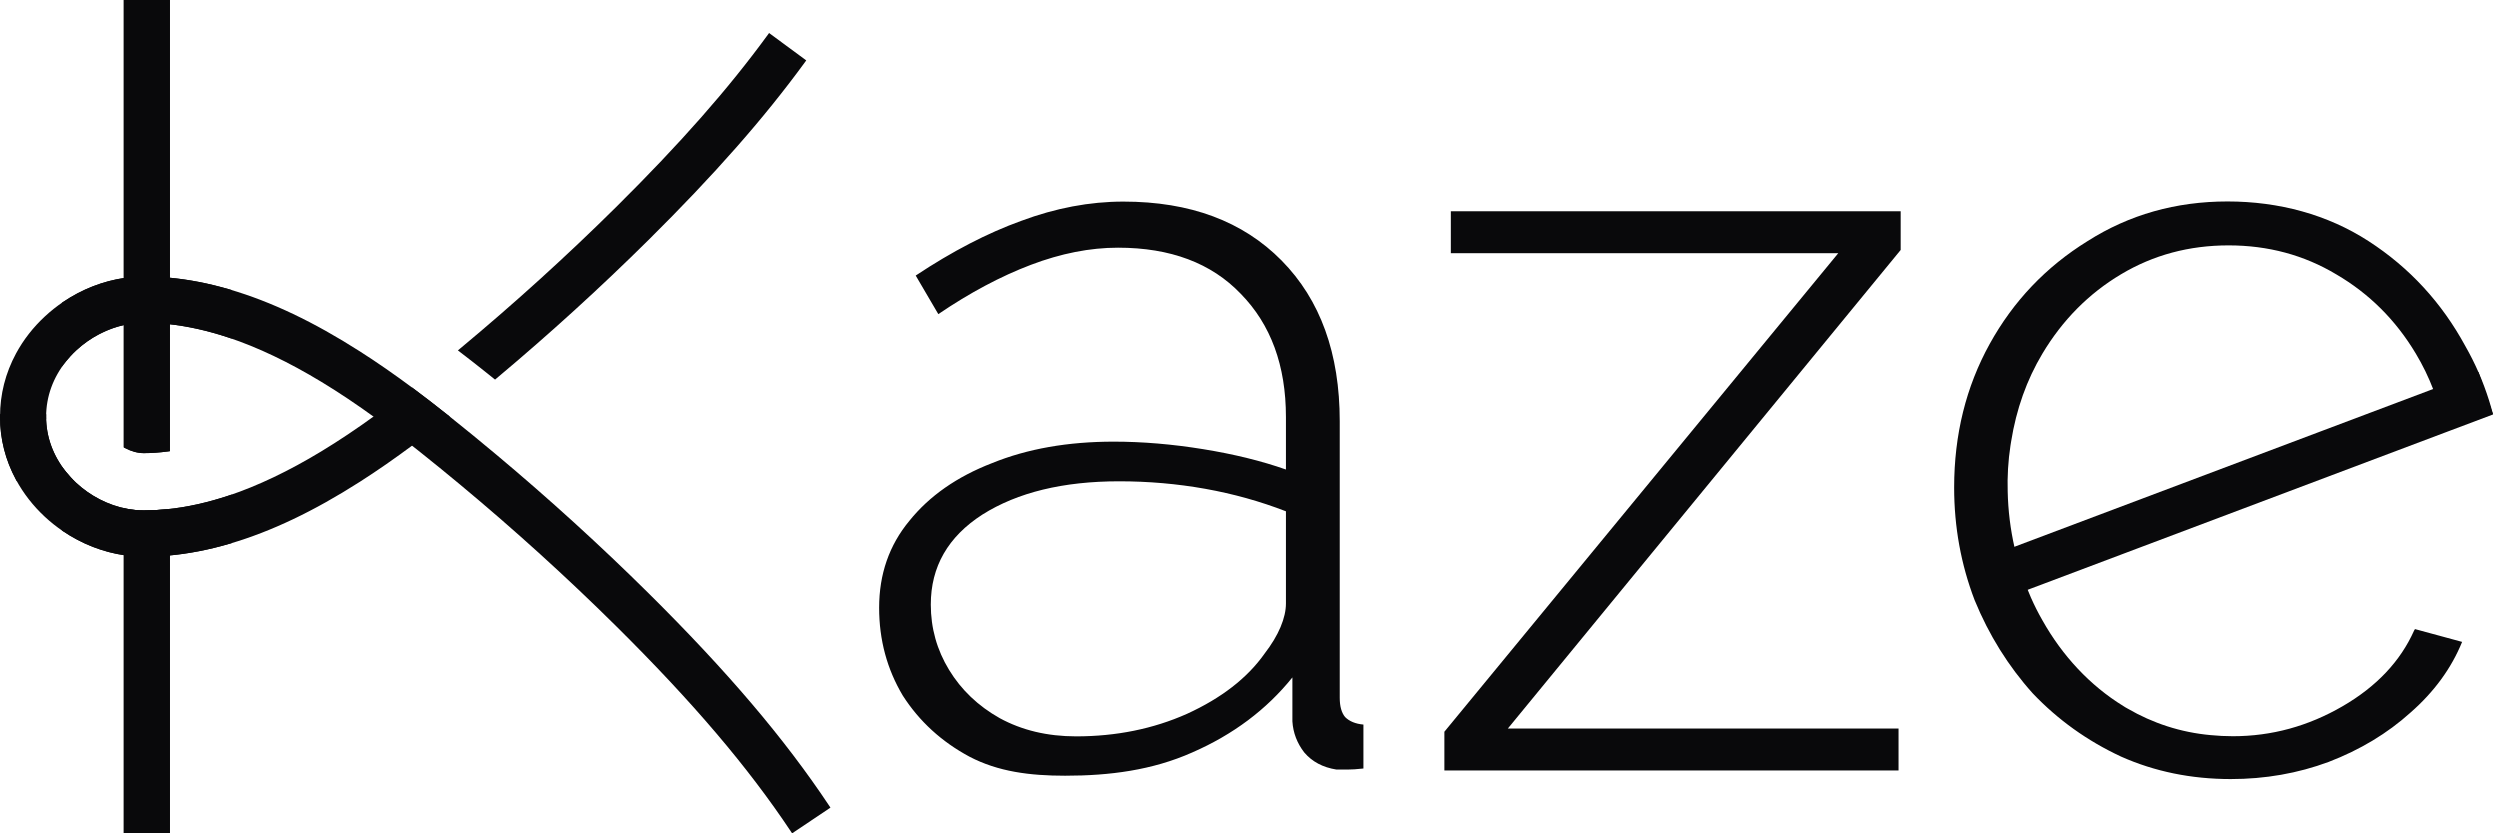
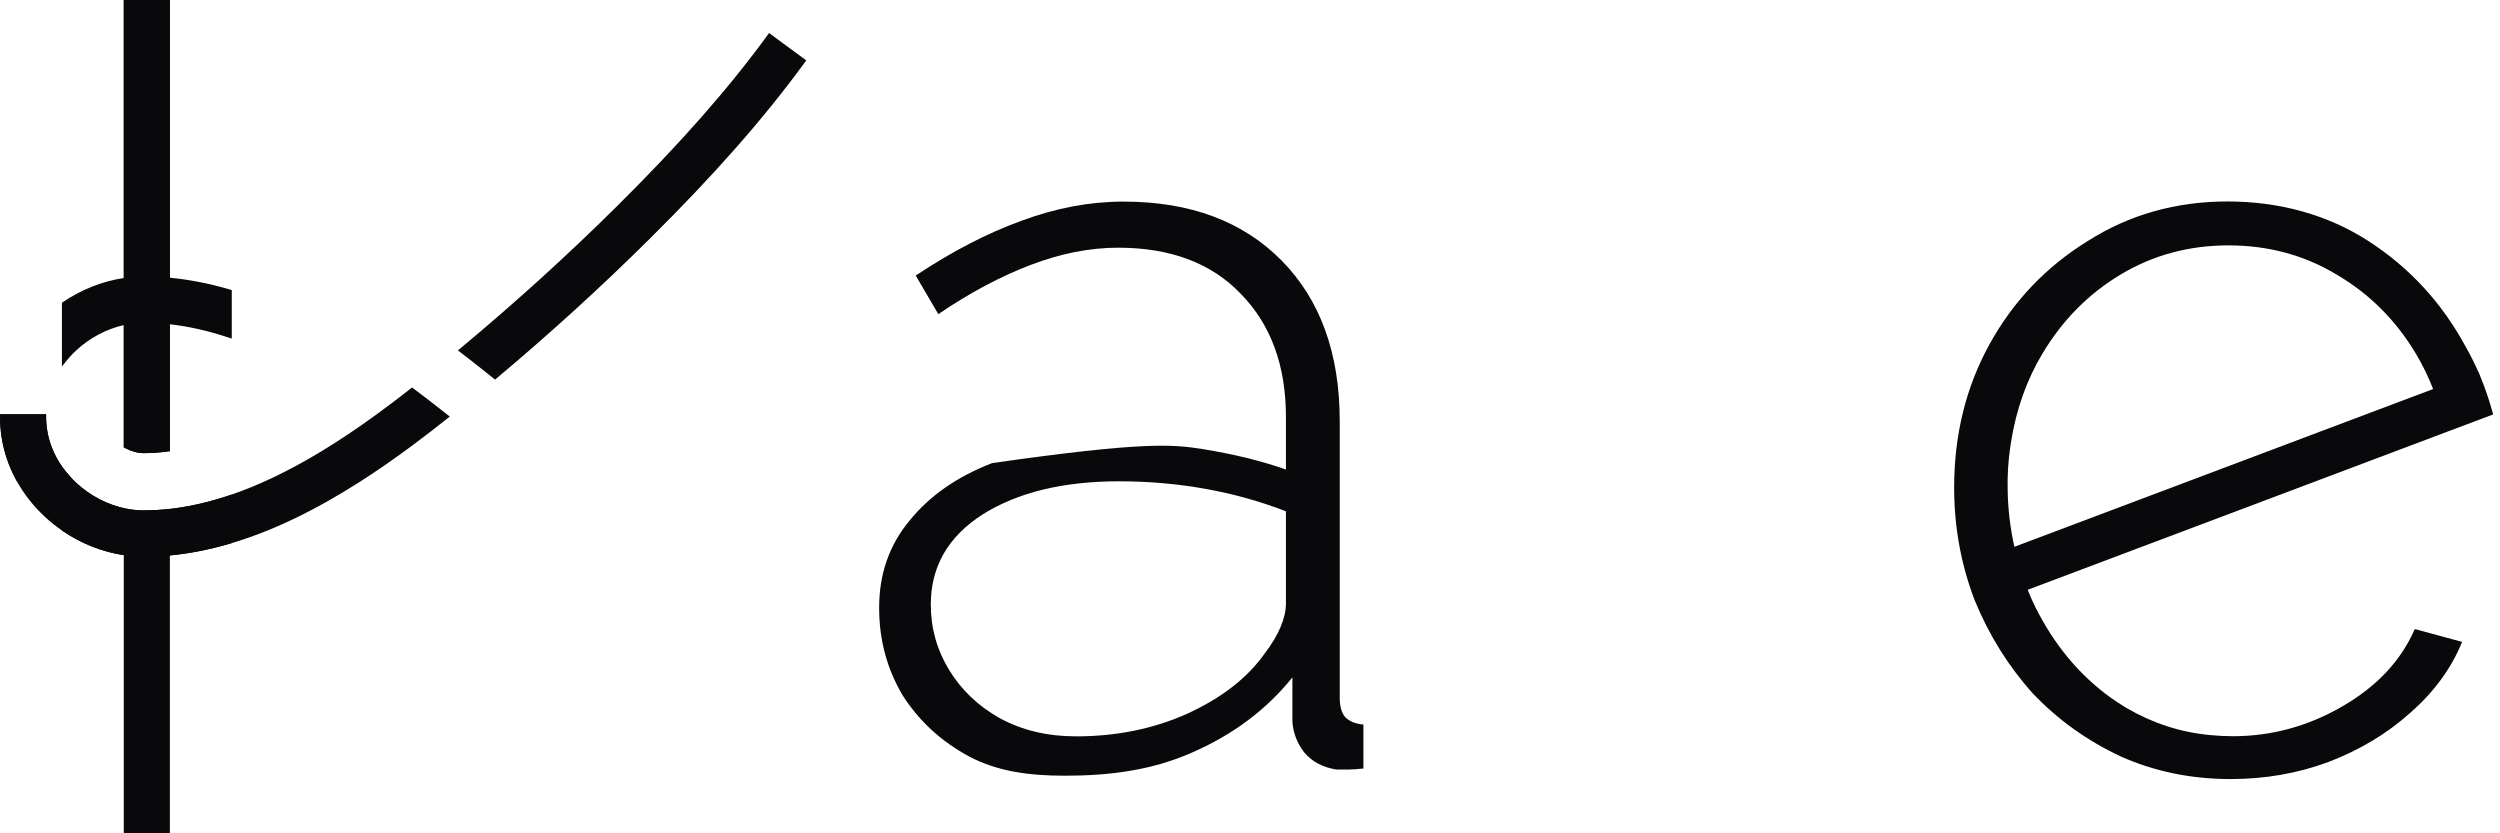
<svg xmlns="http://www.w3.org/2000/svg" fill="none" height="48" viewBox="0 0 144 48" width="144">
  <g clip-path="url(#clip0_11995_9743)">
    <path d="M7.13 47.998V31.977C5.898 31.792 4.689 31.316 3.628 30.596L3.566 30.555V26.888L3.814 27.195C3.892 27.293 3.973 27.386 4.055 27.474C4.163 27.593 4.276 27.706 4.391 27.812C5.206 28.57 6.238 29.099 7.296 29.302C7.627 29.367 7.961 29.399 8.29 29.399C8.73 29.399 9.182 29.376 9.632 29.33C10.763 29.215 11.952 28.952 13.166 28.547L13.35 28.485V31.282L13.249 31.312C12.072 31.658 10.908 31.887 9.785 31.993V47.998H7.13L7.13 47.998Z" fill="#09090B" />
    <path d="M8.29 26.101C7.936 26.101 7.561 26 7.204 25.808L7.13 25.768V18.724C6.133 18.949 5.167 19.462 4.394 20.179C4.278 20.286 4.166 20.399 4.057 20.517C3.973 20.609 3.891 20.704 3.815 20.799L3.566 21.109V17.439L3.628 17.397C4.69 16.677 5.898 16.199 7.13 16.014V0H9.786V15.997C10.91 16.104 12.075 16.333 13.249 16.678L13.35 16.707V19.505L13.166 19.444C12.009 19.057 10.873 18.8 9.786 18.678V25.987L9.665 26.003C9.198 26.067 8.735 26.1 8.29 26.1V26.101Z" fill="#09090B" />
    <path d="M8.29 26.101C7.937 26.101 7.561 26 7.204 25.808L7.13 25.768V0H9.786V25.988L9.665 26.004C9.197 26.068 8.735 26.101 8.29 26.101H8.29Z" fill="#09090B" />
-     <path d="M7.13 47.998V29.27L7.296 29.302C7.627 29.367 7.961 29.399 8.29 29.399C8.73 29.399 9.182 29.376 9.632 29.33L9.786 29.314V47.999H7.13V47.998Z" fill="#09090B" />
    <path d="M0.964 27.71L0.925 27.637C0.311 26.502 0 25.279 0 24.001V23.86H2.656V24.001C2.656 25.151 3.057 26.255 3.815 27.196C3.894 27.293 3.974 27.386 4.056 27.474L4.274 27.71H0.964Z" fill="#09090B" />
-     <path d="M45.549 47.884C43.081 44.176 39.885 40.42 35.488 36.064C32.658 33.26 29.637 30.52 26.51 27.919C25.785 27.316 25.043 26.711 24.304 26.122C24.09 25.951 23.872 25.778 23.651 25.605C22.959 25.063 22.312 24.573 21.673 24.11C20.56 23.301 19.522 22.606 18.5 21.988C16.639 20.86 14.845 20.005 13.166 19.445C11.954 19.041 10.765 18.777 9.632 18.662C9.183 18.616 8.733 18.593 8.293 18.593C7.964 18.593 7.63 18.626 7.297 18.69C6.241 18.893 5.21 19.422 4.394 20.18C4.278 20.287 4.166 20.4 4.058 20.518C3.974 20.61 3.892 20.705 3.815 20.8C3.058 21.74 2.658 22.843 2.658 23.992V24.132H0.002V23.992C0.002 22.713 0.313 21.489 0.926 20.356C1.35 19.571 1.91 18.853 2.591 18.222C2.915 17.921 3.264 17.644 3.628 17.398C4.725 16.654 5.978 16.169 7.251 15.998C7.595 15.95 7.945 15.926 8.292 15.926C8.742 15.926 9.202 15.947 9.658 15.986C10.822 16.087 12.03 16.32 13.249 16.679C15.626 17.378 18.074 18.543 20.731 20.241C21.727 20.877 22.738 21.578 23.82 22.384C24.451 22.854 25.089 23.345 25.768 23.886C25.808 23.917 25.848 23.949 25.888 23.98L25.956 24.035C26.836 24.737 27.727 25.465 28.602 26.199C31.646 28.748 34.59 31.429 37.353 34.166C41.88 38.651 45.186 42.539 47.757 46.403L47.834 46.519L45.626 48L45.548 47.884H45.549Z" fill="#09090B" />
    <path d="M8.29 32.066C7.944 32.066 7.595 32.042 7.251 31.995C5.977 31.823 4.724 31.34 3.628 30.596C3.26 30.348 2.91 30.07 2.588 29.771C1.908 29.139 1.349 28.421 0.924 27.637C0.311 26.502 0 25.278 0 24.001V23.86H2.656V24.001C2.656 25.151 3.057 26.255 3.815 27.196C3.894 27.293 3.974 27.386 4.055 27.474C4.164 27.593 4.277 27.707 4.392 27.812C5.207 28.57 6.239 29.099 7.297 29.303C7.628 29.367 7.962 29.399 8.29 29.399C8.731 29.399 9.182 29.376 9.632 29.33C10.764 29.215 11.952 28.952 13.167 28.547C14.845 27.986 16.64 27.13 18.5 26.003C19.521 25.385 20.559 24.691 21.673 23.881C22.315 23.415 22.962 22.925 23.651 22.385L23.735 22.319L23.82 22.383C24.451 22.853 25.089 23.344 25.768 23.885L25.907 23.995L25.768 24.105C25.073 24.657 24.436 25.148 23.819 25.607C22.733 26.415 21.723 27.116 20.731 27.75C18.074 29.447 15.627 30.613 13.249 31.312C12.028 31.672 10.819 31.904 9.658 32.005C9.201 32.046 8.741 32.066 8.29 32.066L8.29 32.066Z" fill="#09090B" />
    <path d="M28.426 21.793C28.285 21.679 28.143 21.566 28.001 21.453C27.485 21.041 27 20.66 26.515 20.291L26.375 20.183L26.511 20.07C29.638 17.47 32.657 14.73 35.487 11.928C39.176 8.272 41.951 5.122 44.217 2.015L44.299 1.902L46.44 3.479L46.358 3.592C44.005 6.817 41.143 10.069 37.351 13.826C34.59 16.561 31.647 19.241 28.603 21.791L28.515 21.865L28.425 21.793L28.426 21.793Z" fill="#09090B" />
-     <path d="M50.638 35.007C50.638 33.072 51.217 31.406 52.374 30.007C53.531 28.567 55.122 27.456 57.147 26.674C59.172 25.851 61.507 25.439 64.152 25.439C65.805 25.439 67.52 25.583 69.297 25.871C71.074 26.159 72.665 26.55 74.07 27.044V24.02C74.07 21.057 73.202 18.691 71.466 16.921C69.772 15.152 67.416 14.267 64.399 14.267C62.788 14.267 61.114 14.596 59.378 15.255C57.643 15.913 55.866 16.86 54.047 18.094L52.745 15.872C54.853 14.473 56.878 13.423 58.82 12.723C60.804 11.983 62.767 11.612 64.709 11.612C68.552 11.612 71.589 12.744 73.822 15.008C76.053 17.271 77.169 20.358 77.169 24.267V40.192C77.169 40.686 77.273 41.056 77.479 41.303C77.727 41.55 78.079 41.694 78.533 41.735V44.266C78.161 44.307 77.852 44.327 77.603 44.327H76.984C76.198 44.204 75.579 43.875 75.124 43.34C74.711 42.804 74.483 42.208 74.442 41.55V39.019C72.954 40.87 71.032 42.311 68.677 43.34C66.363 44.368 63.912 44.681 61.35 44.681C59.325 44.681 57.498 44.451 55.845 43.586C54.234 42.722 52.953 41.549 52.002 40.068C51.093 38.545 50.638 36.858 50.638 35.006L50.638 35.007ZM72.83 37.661C73.243 37.126 73.553 36.611 73.76 36.118C73.967 35.624 74.07 35.171 74.07 34.76V29.451C72.583 28.875 71.033 28.443 69.421 28.155C67.81 27.867 66.157 27.723 64.462 27.723C61.239 27.723 58.614 28.361 56.59 29.637C54.606 30.913 53.614 32.641 53.614 34.822C53.614 36.18 53.965 37.435 54.668 38.587C55.37 39.739 56.341 40.665 57.581 41.364C58.862 42.064 60.33 42.414 61.983 42.414C64.297 42.414 66.425 41.982 68.368 41.118C70.351 40.212 71.839 39.06 72.831 37.661L72.83 37.661Z" fill="#09090B" />
-     <path d="M83.196 42.148L105.884 14.584H83.568V12.168H109.479V14.398L86.853 41.962H109.356V44.377H83.196V42.148Z" fill="#09090B" />
+     <path d="M50.638 35.007C50.638 33.072 51.217 31.406 52.374 30.007C53.531 28.567 55.122 27.456 57.147 26.674C65.805 25.439 67.52 25.583 69.297 25.871C71.074 26.159 72.665 26.55 74.07 27.044V24.02C74.07 21.057 73.202 18.691 71.466 16.921C69.772 15.152 67.416 14.267 64.399 14.267C62.788 14.267 61.114 14.596 59.378 15.255C57.643 15.913 55.866 16.86 54.047 18.094L52.745 15.872C54.853 14.473 56.878 13.423 58.82 12.723C60.804 11.983 62.767 11.612 64.709 11.612C68.552 11.612 71.589 12.744 73.822 15.008C76.053 17.271 77.169 20.358 77.169 24.267V40.192C77.169 40.686 77.273 41.056 77.479 41.303C77.727 41.55 78.079 41.694 78.533 41.735V44.266C78.161 44.307 77.852 44.327 77.603 44.327H76.984C76.198 44.204 75.579 43.875 75.124 43.34C74.711 42.804 74.483 42.208 74.442 41.55V39.019C72.954 40.87 71.032 42.311 68.677 43.34C66.363 44.368 63.912 44.681 61.35 44.681C59.325 44.681 57.498 44.451 55.845 43.586C54.234 42.722 52.953 41.549 52.002 40.068C51.093 38.545 50.638 36.858 50.638 35.006L50.638 35.007ZM72.83 37.661C73.243 37.126 73.553 36.611 73.76 36.118C73.967 35.624 74.07 35.171 74.07 34.76V29.451C72.583 28.875 71.033 28.443 69.421 28.155C67.81 27.867 66.157 27.723 64.462 27.723C61.239 27.723 58.614 28.361 56.59 29.637C54.606 30.913 53.614 32.641 53.614 34.822C53.614 36.18 53.965 37.435 54.668 38.587C55.37 39.739 56.341 40.665 57.581 41.364C58.862 42.064 60.33 42.414 61.983 42.414C64.297 42.414 66.425 41.982 68.368 41.118C70.351 40.212 71.839 39.06 72.831 37.661L72.83 37.661Z" fill="#09090B" />
    <path d="M139.101 36.235L141.818 36.973C141.198 38.495 140.206 39.853 138.842 41.047C137.52 42.239 135.95 43.187 134.131 43.886C132.354 44.545 130.475 44.874 128.49 44.874C126.217 44.874 124.11 44.441 122.168 43.577C120.225 42.672 118.531 41.458 117.084 39.935C115.68 38.372 114.563 36.582 113.737 34.565C112.952 32.508 112.559 30.348 112.559 28.084C112.559 25.039 113.241 22.282 114.605 19.813C115.969 17.344 117.85 15.369 120.246 13.887C122.643 12.364 125.33 11.604 128.305 11.604C131.281 11.604 134.07 12.364 136.425 13.887C138.781 15.41 140.64 17.426 142.004 19.936C142.291 20.438 142.547 20.951 142.775 21.473C143 21.989 143.196 22.517 143.365 23.052C143.445 23.308 143.519 23.565 143.586 23.826L140.853 24.855C140.794 24.554 140.726 24.257 140.65 23.966C140.57 23.656 140.479 23.352 140.38 23.052C140.313 22.85 140.242 22.652 140.166 22.455C139.887 21.726 139.549 21.03 139.152 20.369C137.995 18.434 136.467 16.912 134.565 15.801C132.706 14.689 130.639 14.134 128.366 14.134C126.094 14.134 124.028 14.689 122.168 15.801C120.309 16.911 118.8 18.434 117.643 20.369C116.74 21.879 116.139 23.567 115.841 25.43C115.829 25.5 115.818 25.571 115.807 25.641C115.806 25.648 115.806 25.653 115.804 25.66C115.737 26.097 115.69 26.541 115.663 26.99C115.662 27.005 115.661 27.02 115.66 27.035H115.661C115.637 27.455 115.63 27.878 115.643 28.305C115.666 29.41 115.801 30.496 116.04 31.545C116.17 32.119 116.332 32.681 116.522 33.23C116.6 33.465 116.685 33.697 116.776 33.926C116.841 34.093 116.91 34.258 116.982 34.422C117.179 34.869 117.4 35.306 117.645 35.733C118.791 37.772 120.382 39.487 122.302 40.666C122.341 40.691 122.378 40.715 122.417 40.739C122.464 40.767 122.512 40.793 122.559 40.819C123.992 41.651 125.6 42.187 127.336 42.343C127.756 42.384 128.183 42.406 128.615 42.406C130.847 42.406 132.954 41.83 134.937 40.677C136.89 39.544 138.261 38.09 139.053 36.318C139.069 36.291 139.085 36.264 139.102 36.237L139.101 36.235Z" fill="#09090B" />
    <path d="M142.774 21.473L140.166 22.455L116.04 31.544L115.166 31.874L115.986 34.222L116.775 33.926L140.853 24.854L143.585 23.825" fill="#09090B" />
    <path d="M142.774 21.473L140.166 22.455L116.04 31.544L115.166 31.874L115.986 34.222L116.775 33.926L140.853 24.854L143.585 23.825" stroke="#09090B" stroke-miterlimit="10" stroke-width="0.1" />
  </g>
  <defs>
    <clipPath id="clip0_11995_9743">
      <rect fill="white" height="48" width="144" />
    </clipPath>
  </defs>
</svg>